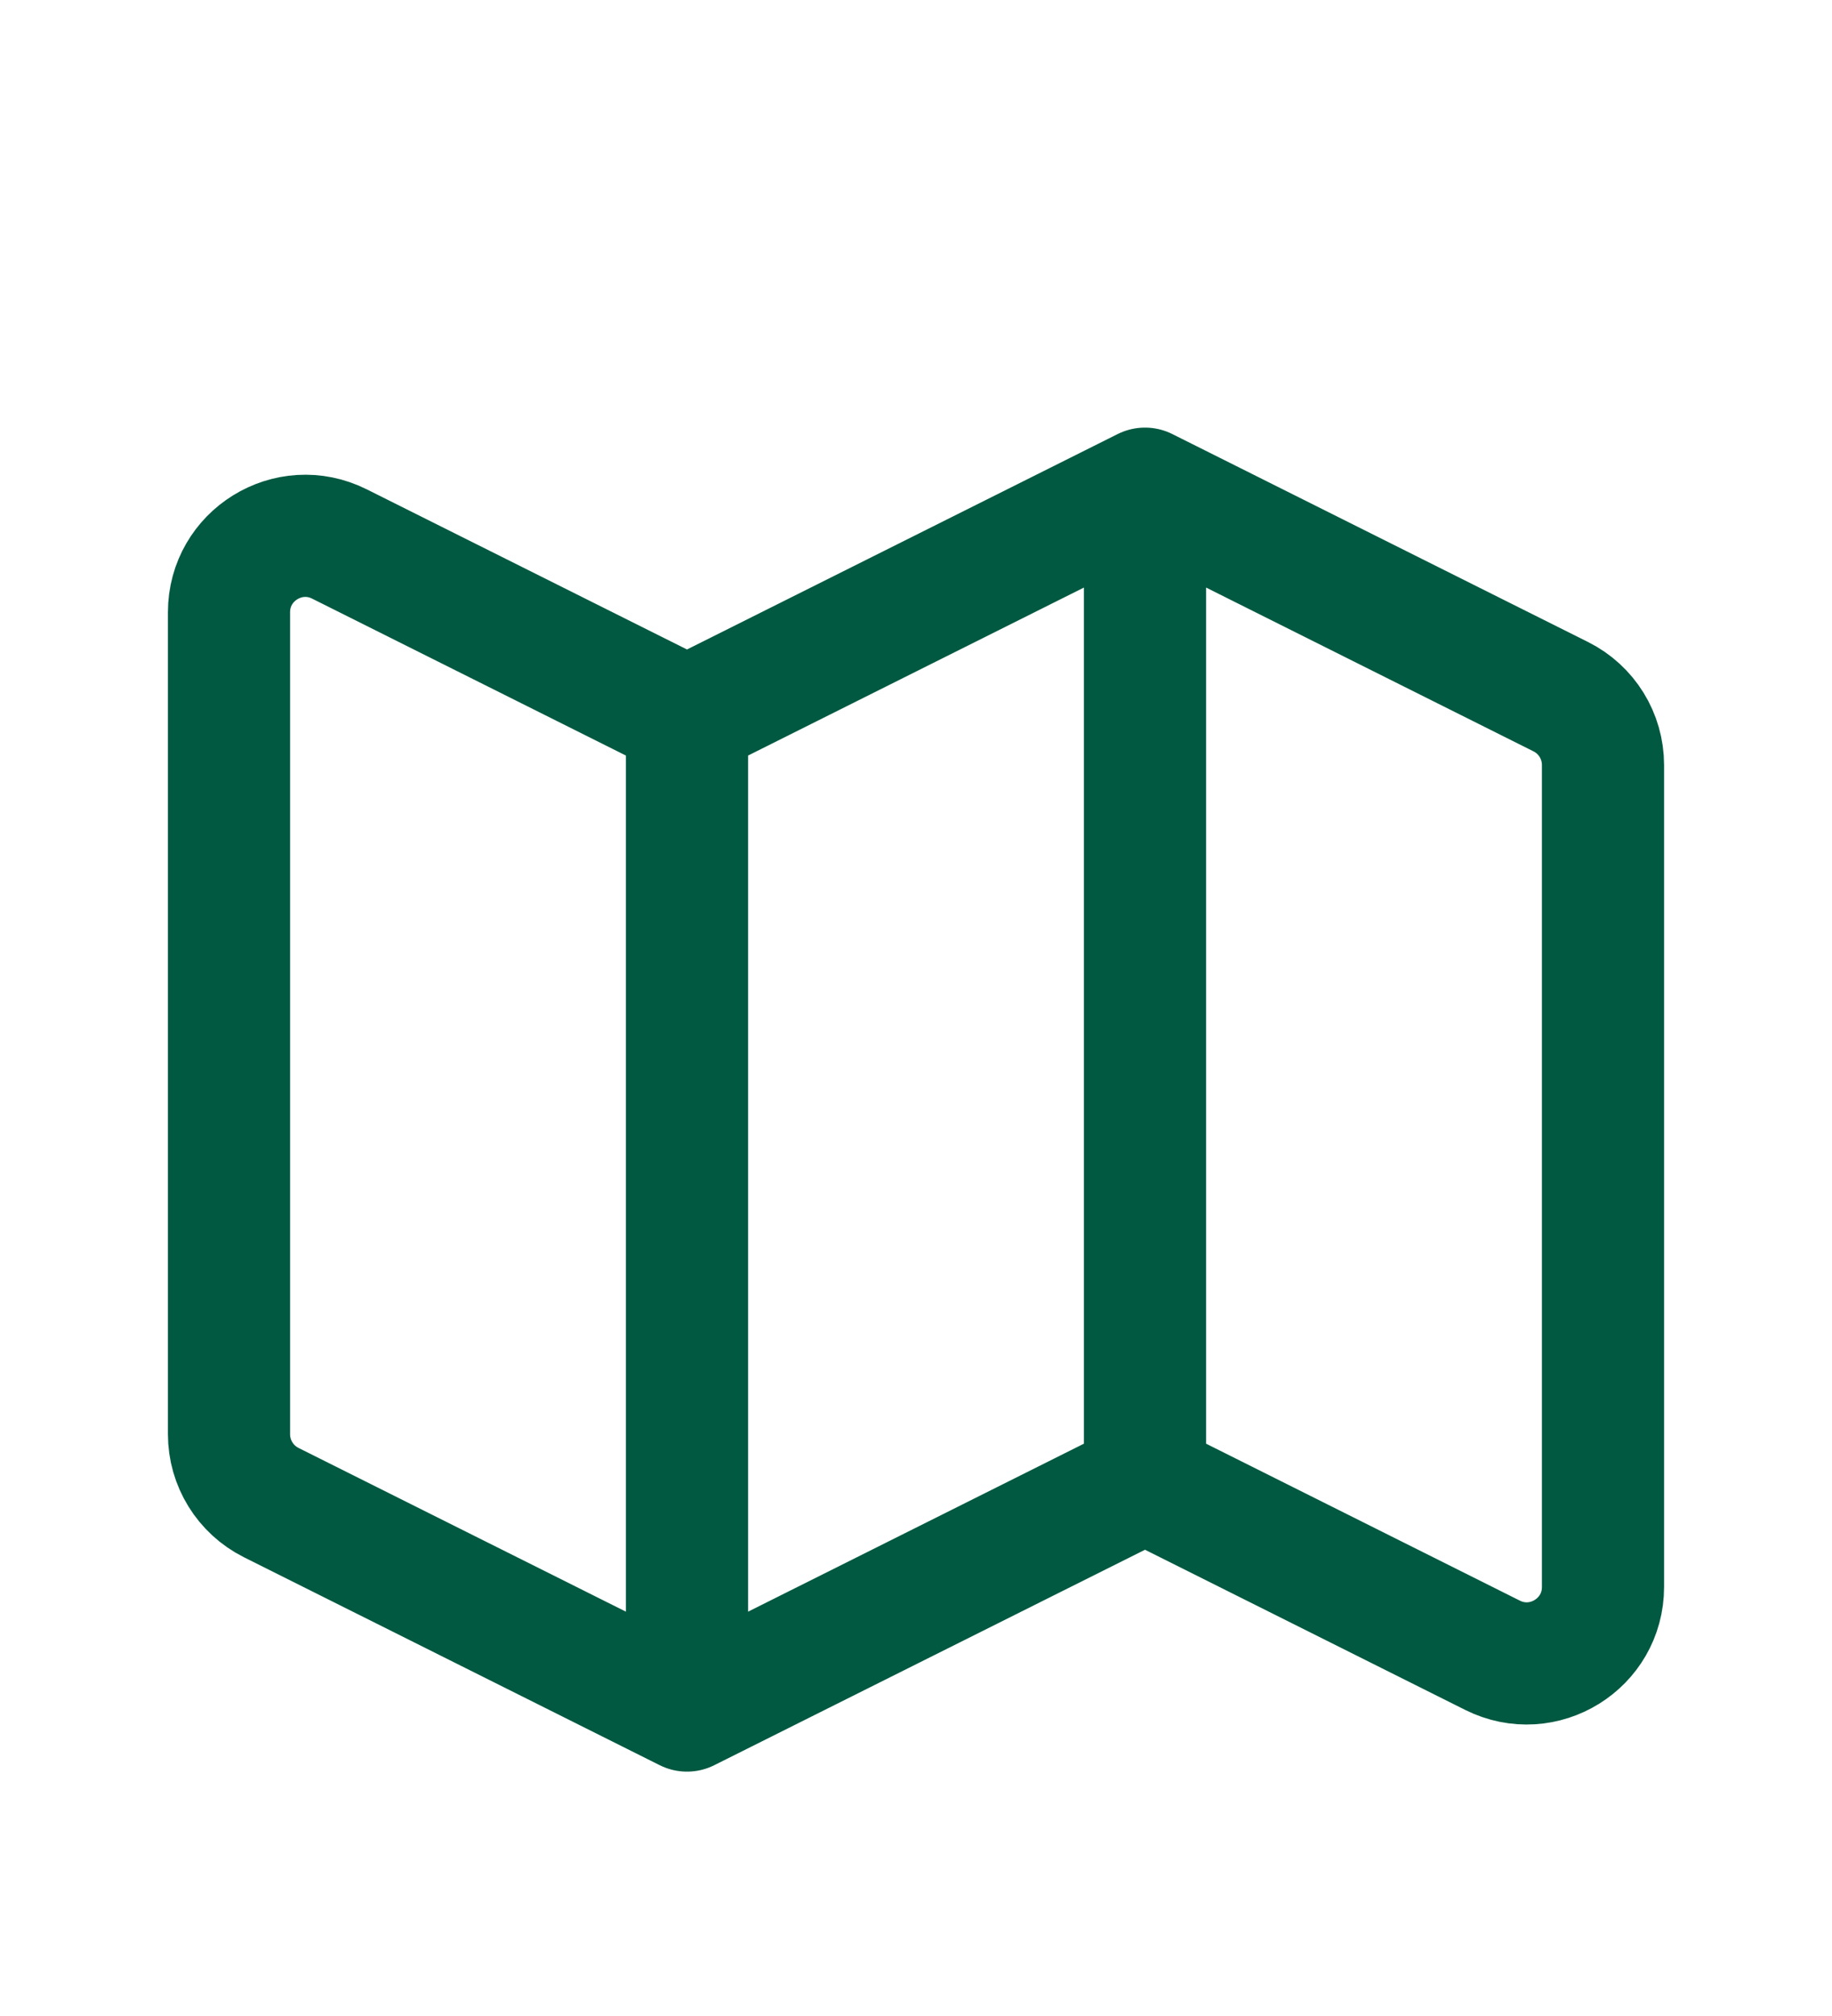
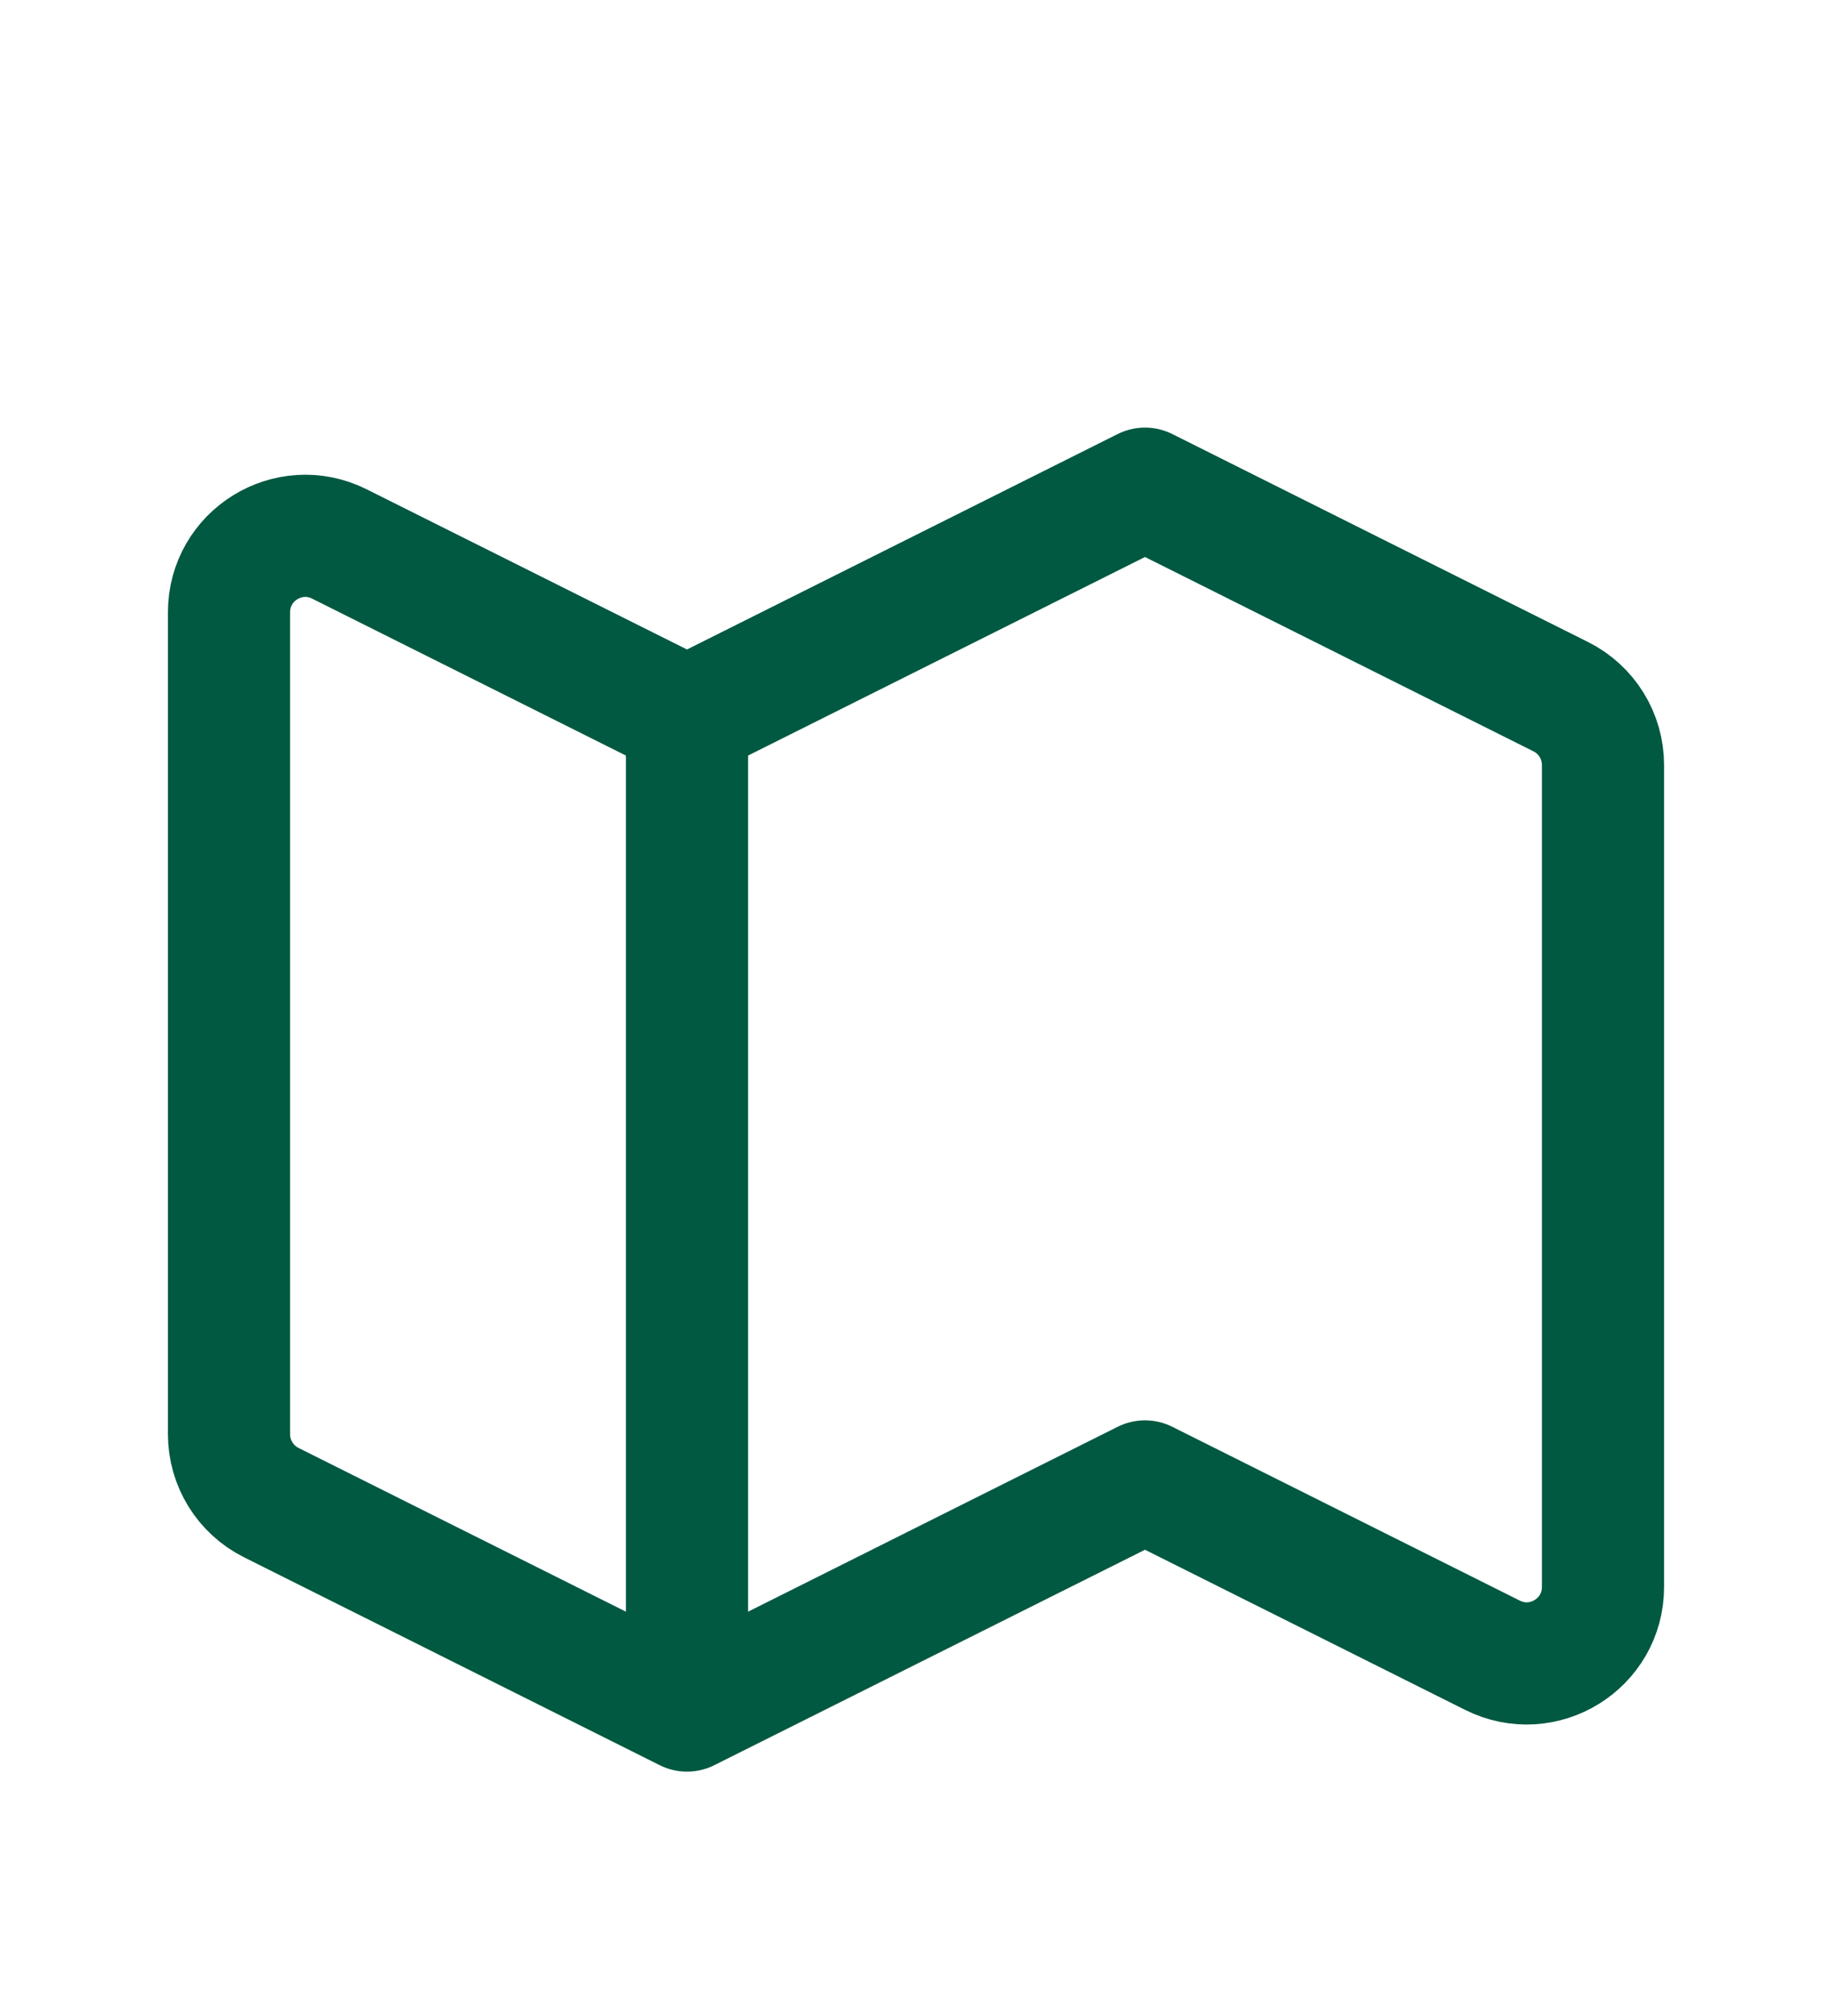
<svg xmlns="http://www.w3.org/2000/svg" width="40" height="44" viewBox="0 0 40 44" fill="none">
-   <path d="M15 37.333L5.921 32.794C5.357 32.511 5 31.934 5 31.303V13.363C5 12.124 6.304 11.318 7.412 11.873L15 15.666M15 37.333L25 32.333M15 37.333V15.666M25 32.333L32.588 36.127C33.696 36.681 35 35.875 35 34.636V16.697C35 16.065 34.643 15.488 34.079 15.206L25 10.666M25 32.333V10.666M25 10.666L15 15.666" stroke="#015941" stroke-width="2.667" stroke-linecap="round" stroke-linejoin="round" />
+   <path d="M15 37.333L5.921 32.794C5.357 32.511 5 31.934 5 31.303V13.363C5 12.124 6.304 11.318 7.412 11.873L15 15.666M15 37.333L25 32.333M15 37.333V15.666M25 32.333L32.588 36.127C33.696 36.681 35 35.875 35 34.636V16.697C35 16.065 34.643 15.488 34.079 15.206L25 10.666M25 32.333M25 10.666L15 15.666" stroke="#015941" stroke-width="2.667" stroke-linecap="round" stroke-linejoin="round" />
</svg>